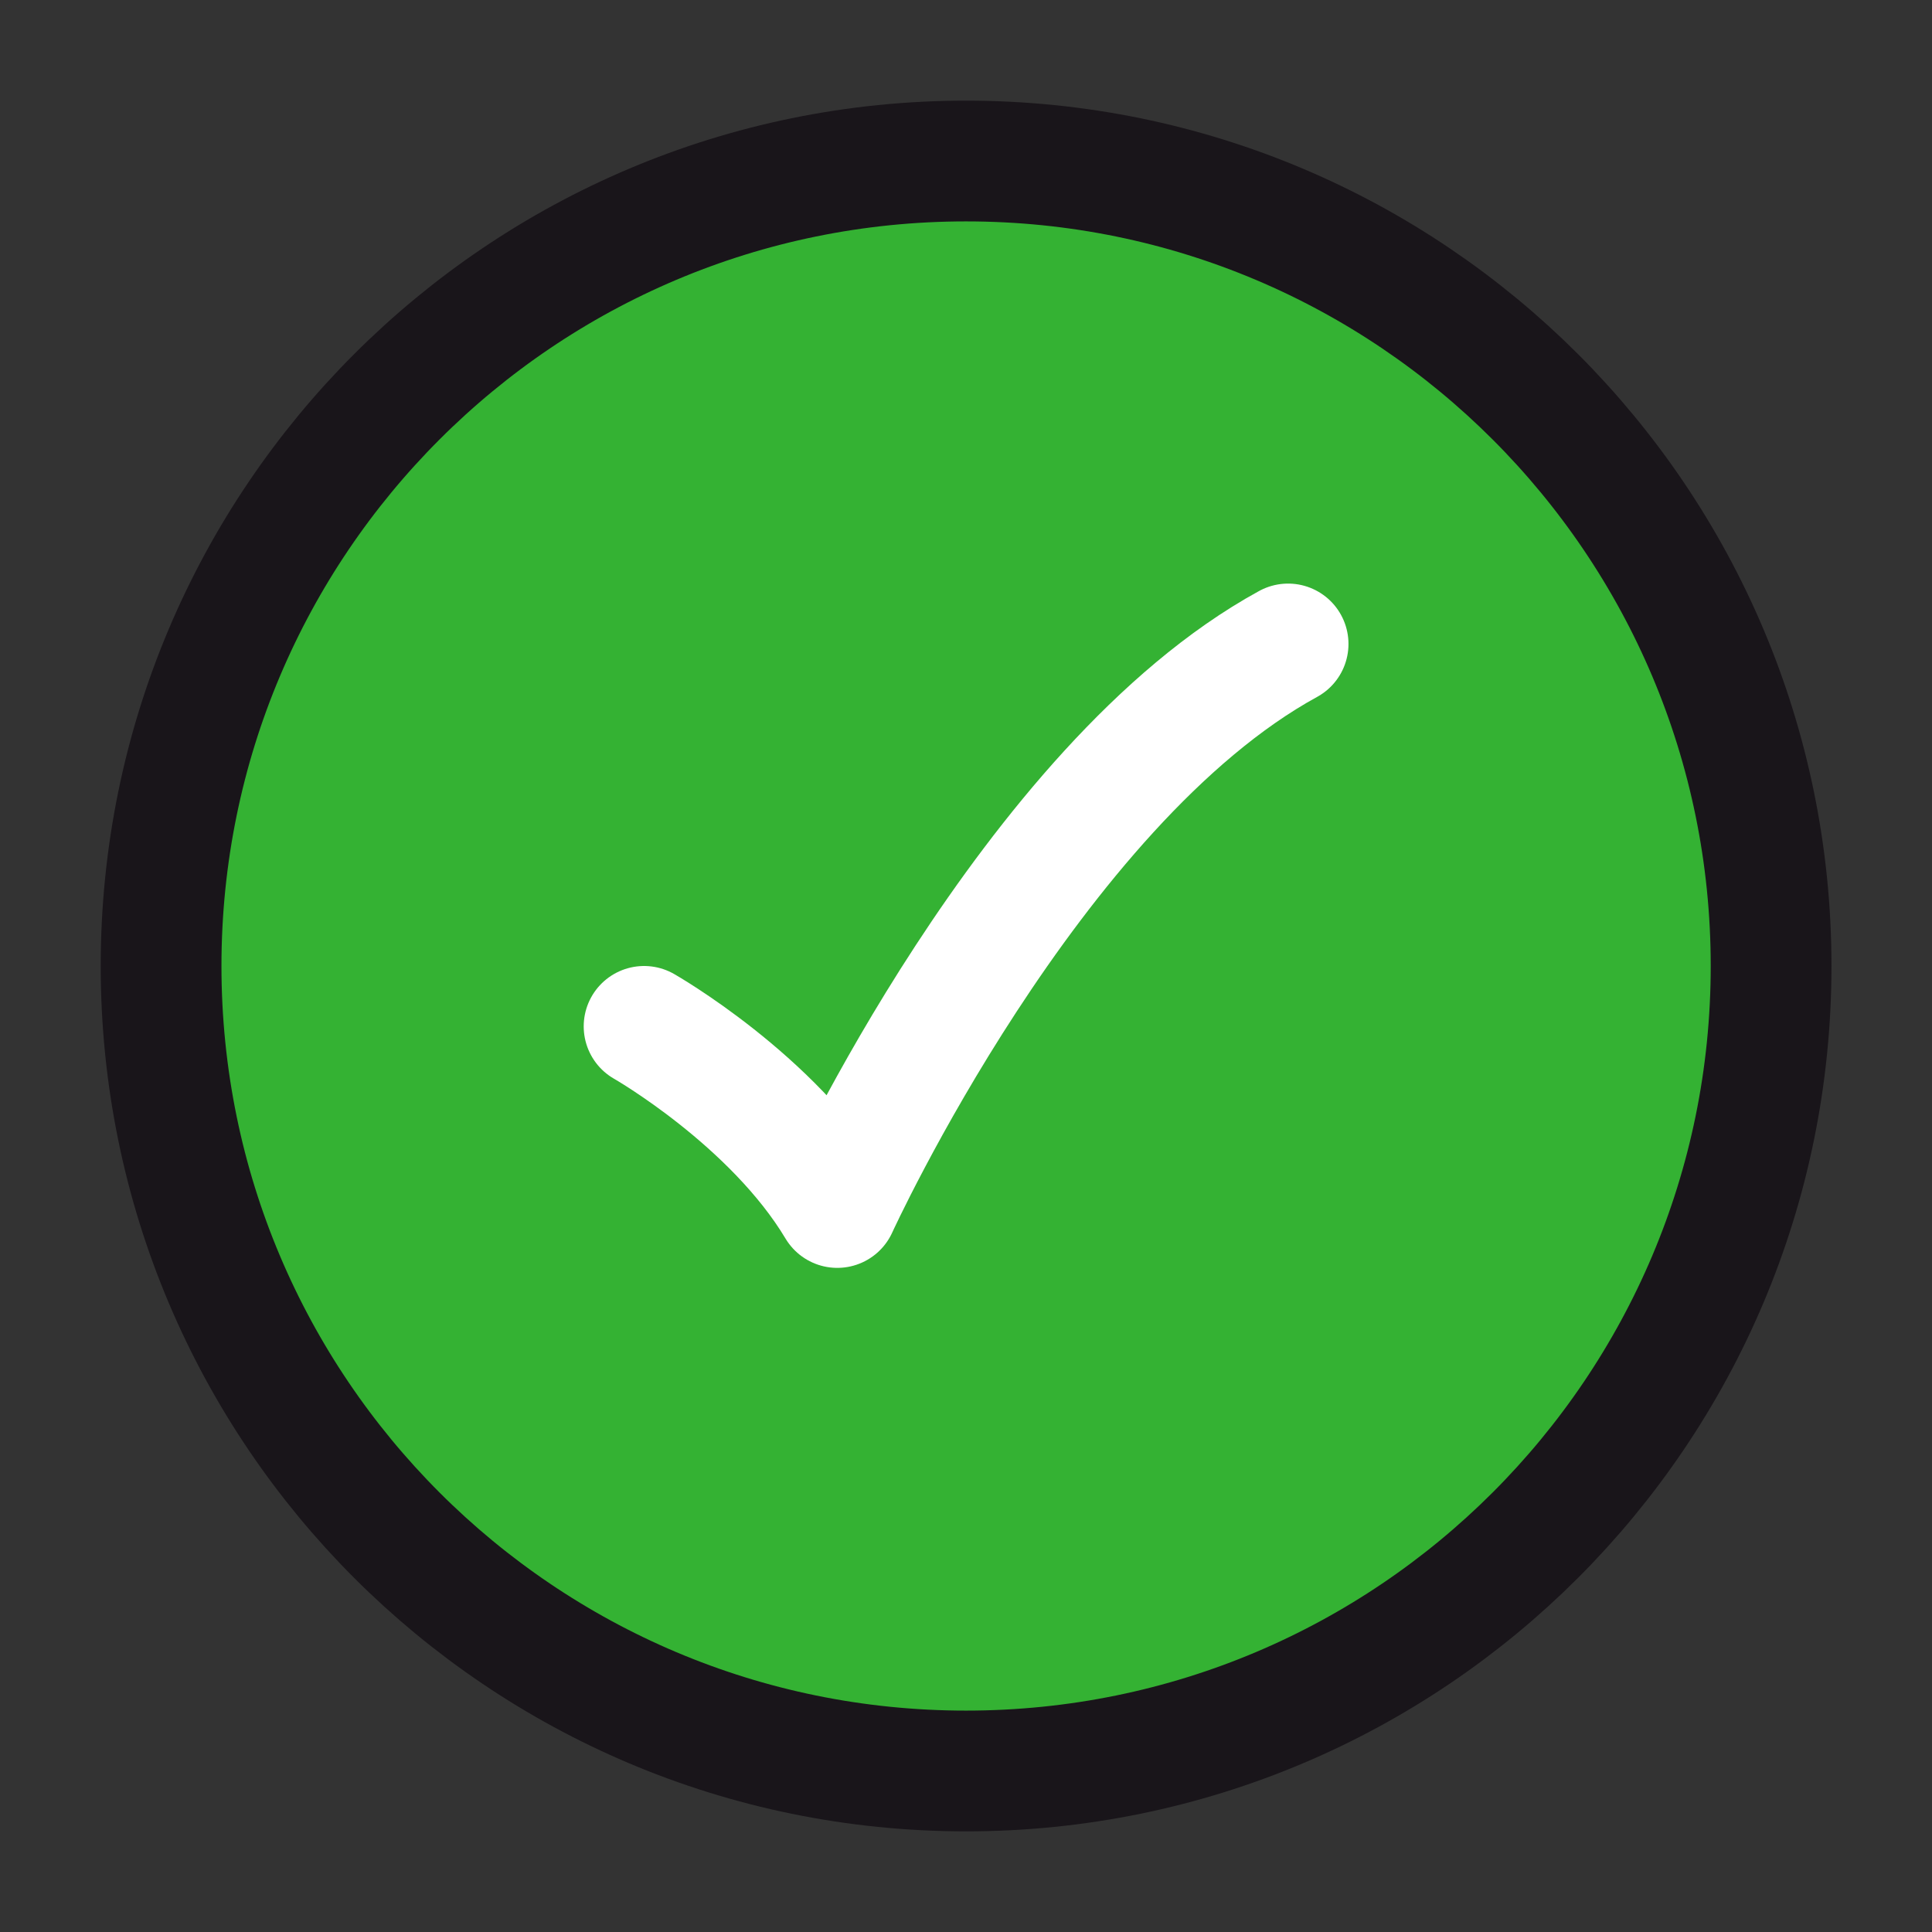
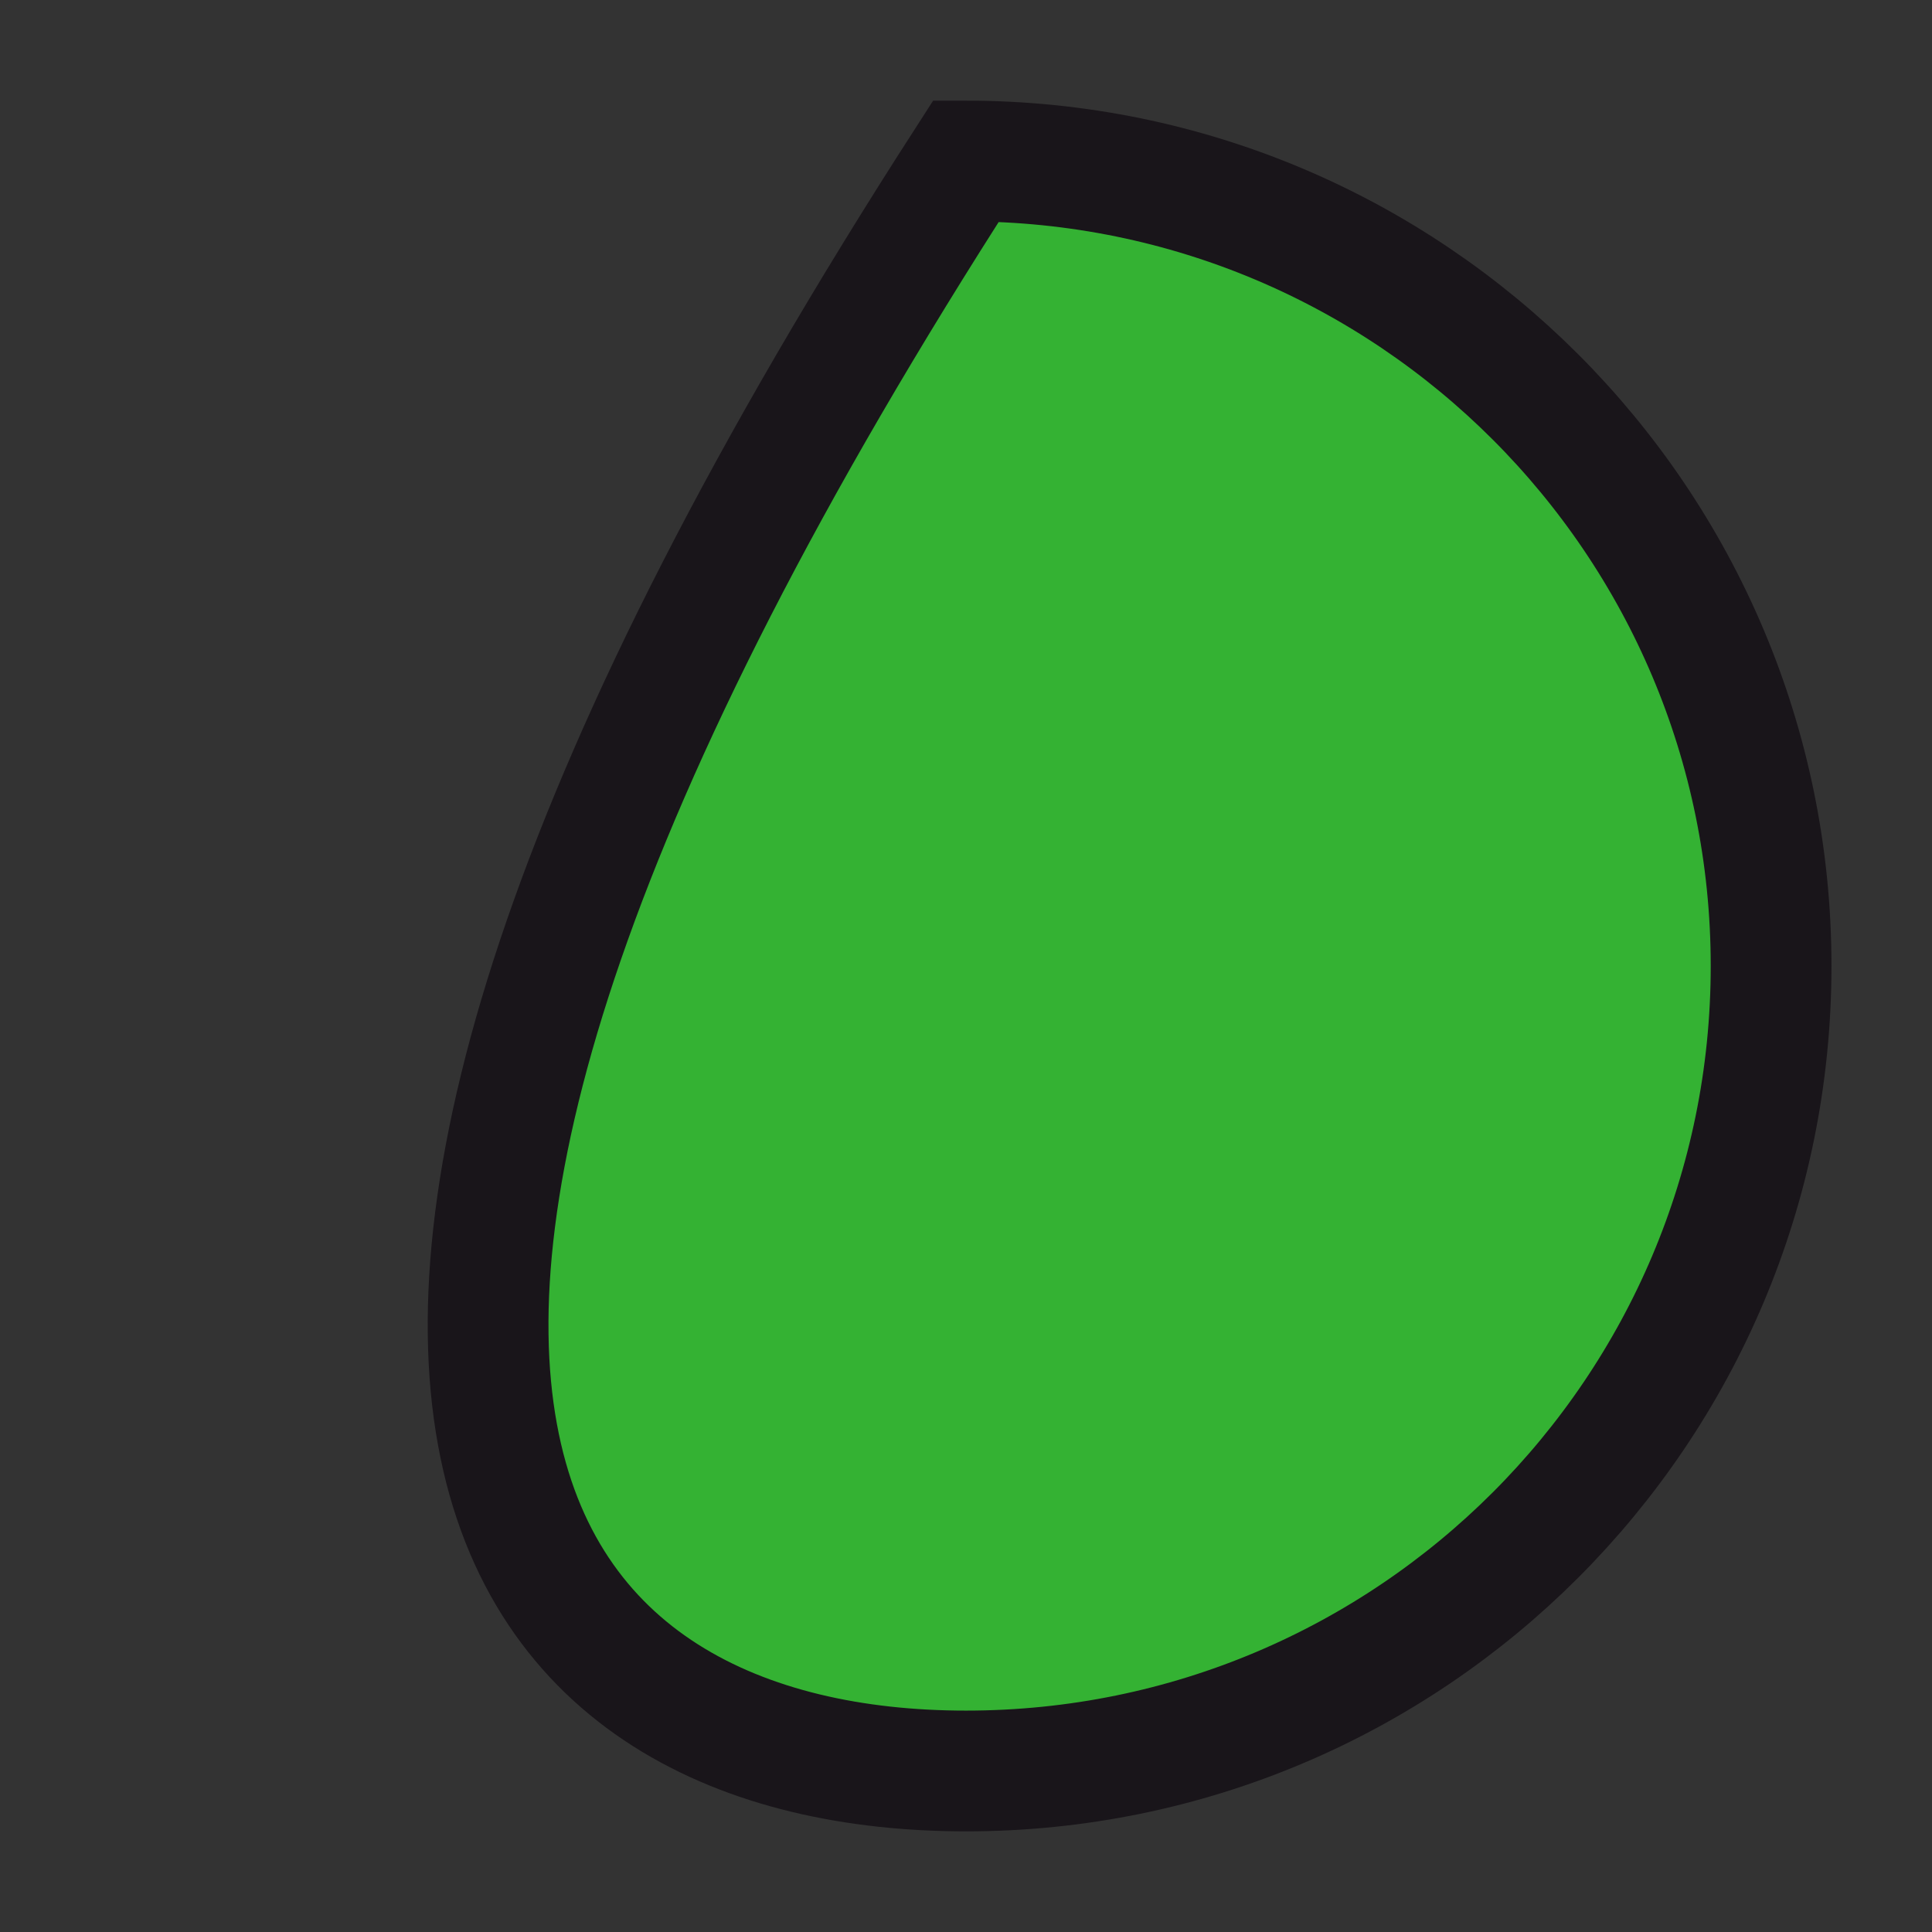
<svg xmlns="http://www.w3.org/2000/svg" width="32" height="32" viewBox="0 0 32 32" fill="none">
  <rect x="0" y="0" width="32" height="32" fill="#333333" stroke="none" />
-   <path d="M29.335 16C29.335 8.636 23.365 2.667 16.001 2.667C8.637 2.667 2.668 8.636 2.668 16C2.668 23.364 8.637 29.333 16.001 29.333C23.365 29.333 29.335 23.364 29.335 16Z" fill="#34B233" stroke="#19151A" stroke-width="2" />
-   <path d="M10.668 17C10.668 17 12.801 18.216 13.868 20C13.868 20 17.068 13 21.335 10.666" stroke="white" stroke-width="2" stroke-linecap="round" stroke-linejoin="round" />
+   <path d="M29.335 16C29.335 8.636 23.365 2.667 16.001 2.667C2.668 23.364 8.637 29.333 16.001 29.333C23.365 29.333 29.335 23.364 29.335 16Z" fill="#34B233" stroke="#19151A" stroke-width="2" />
</svg>